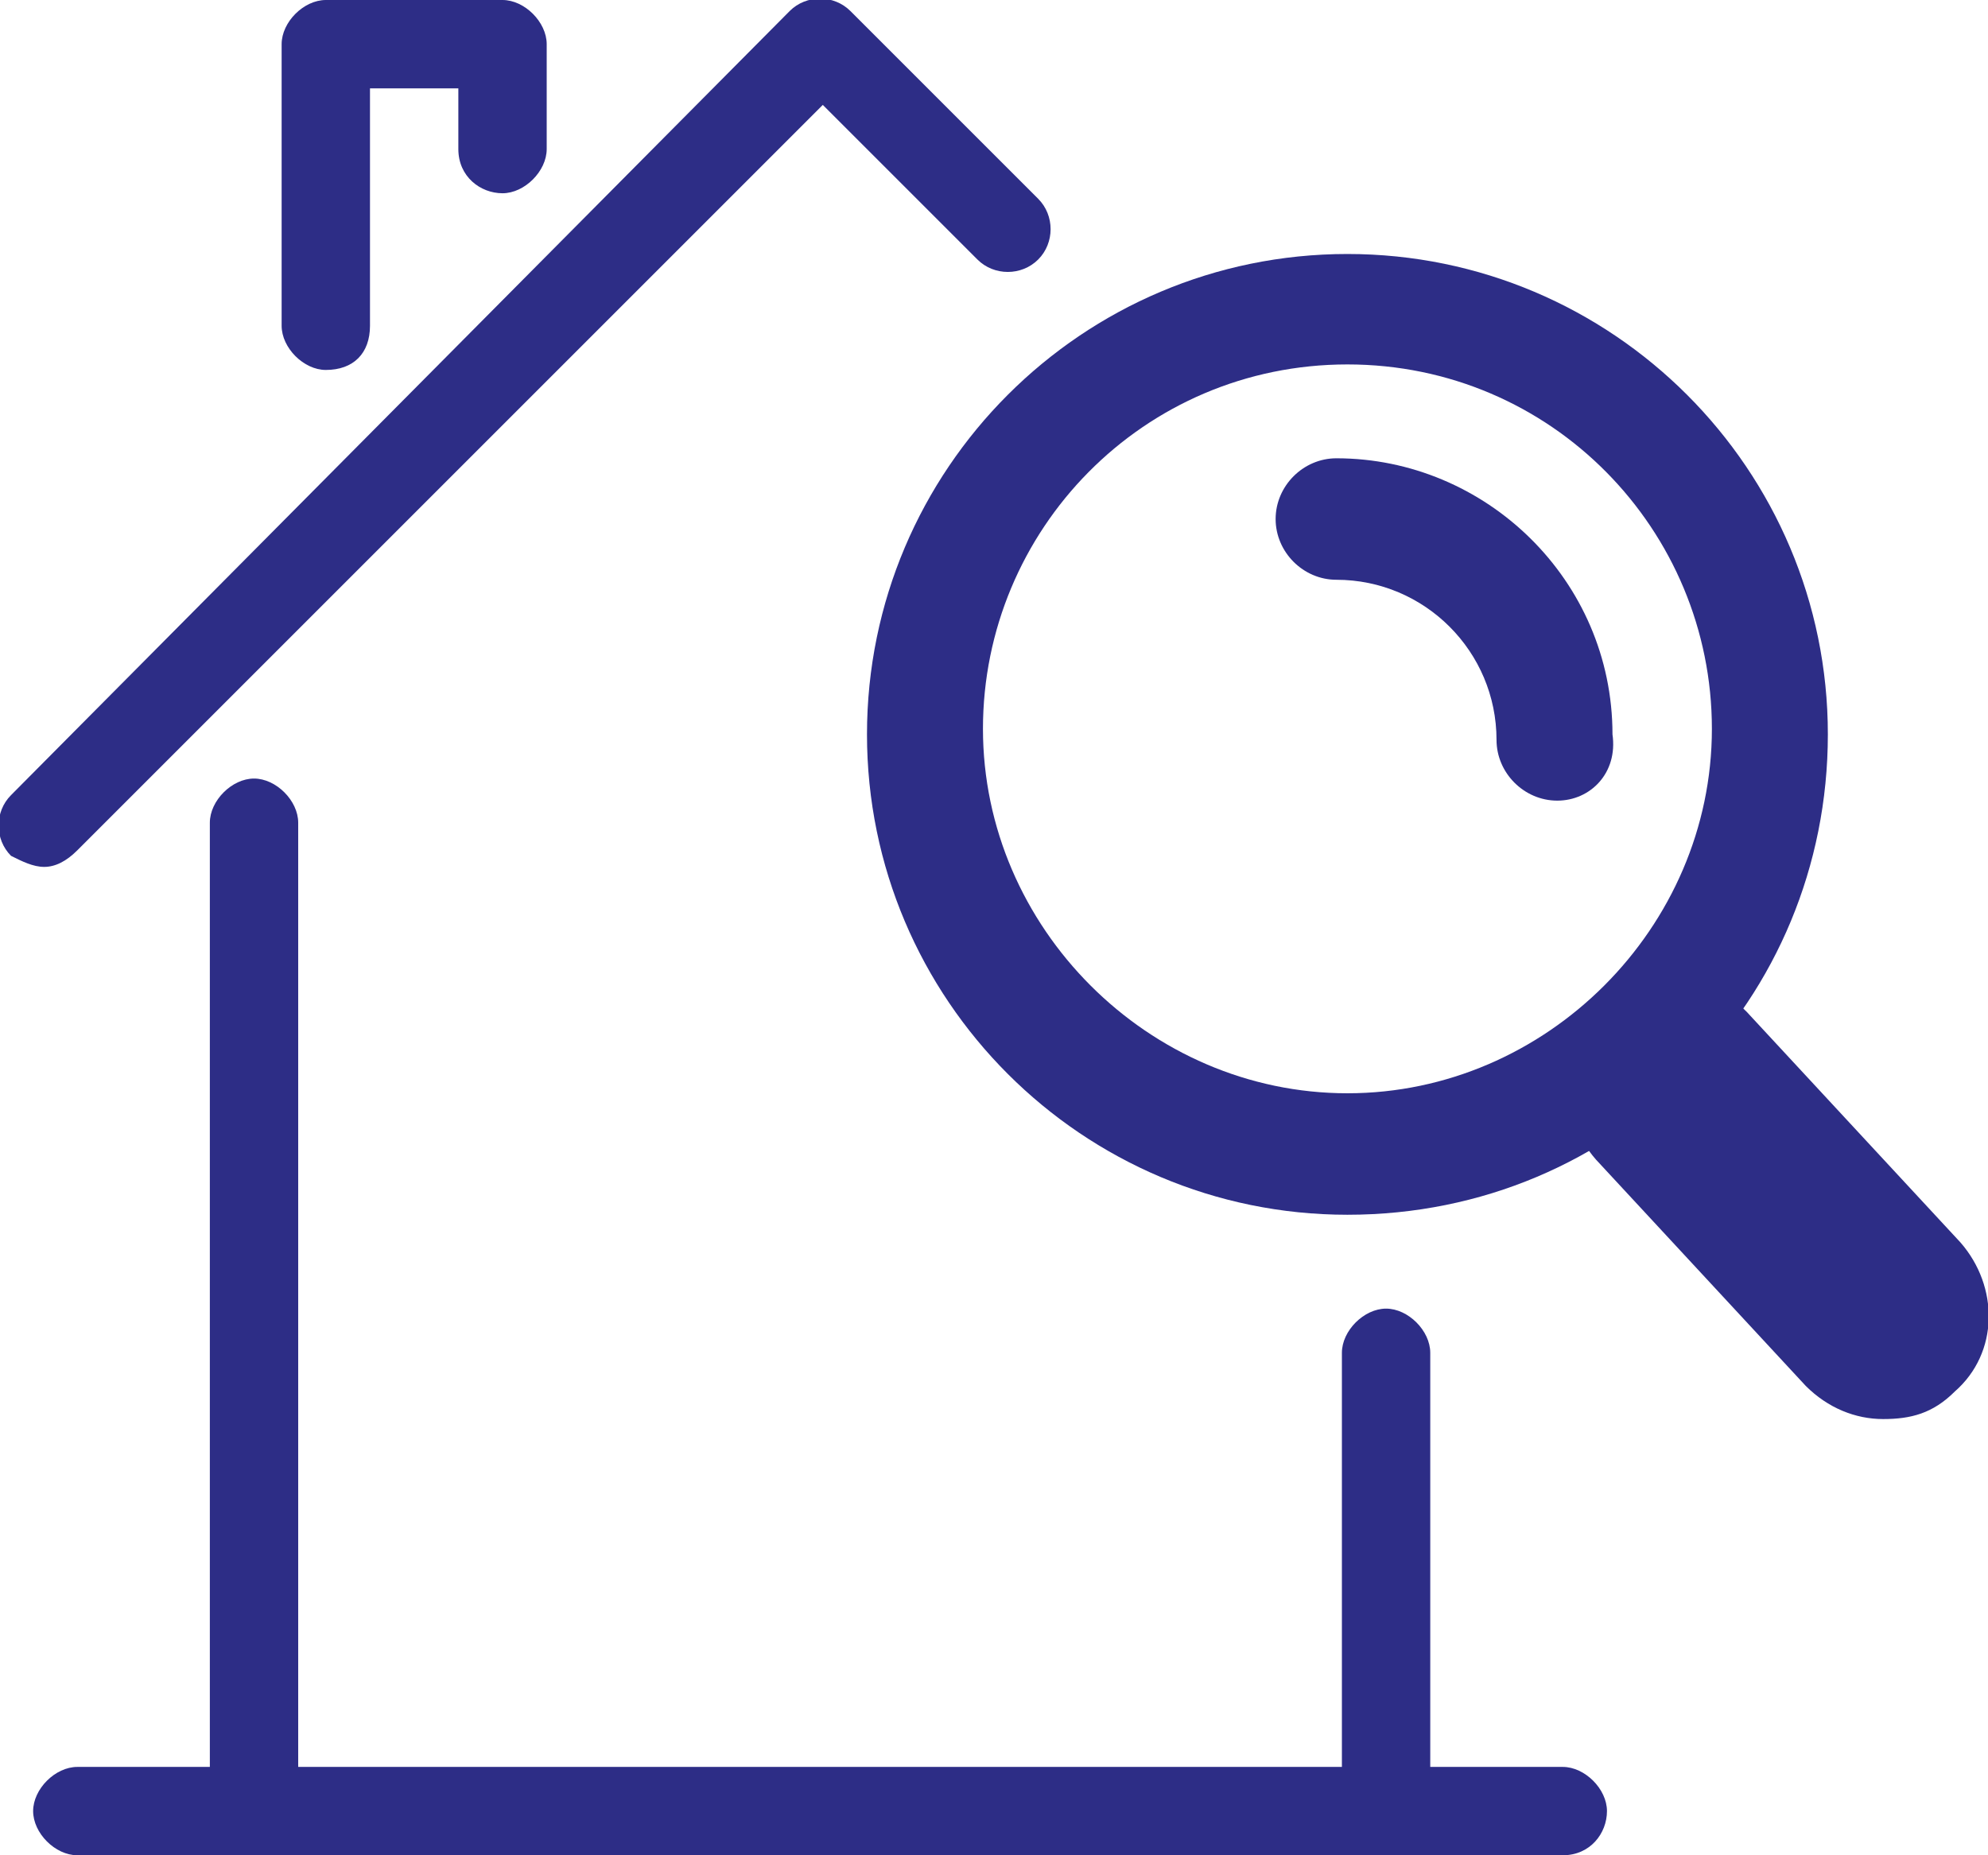
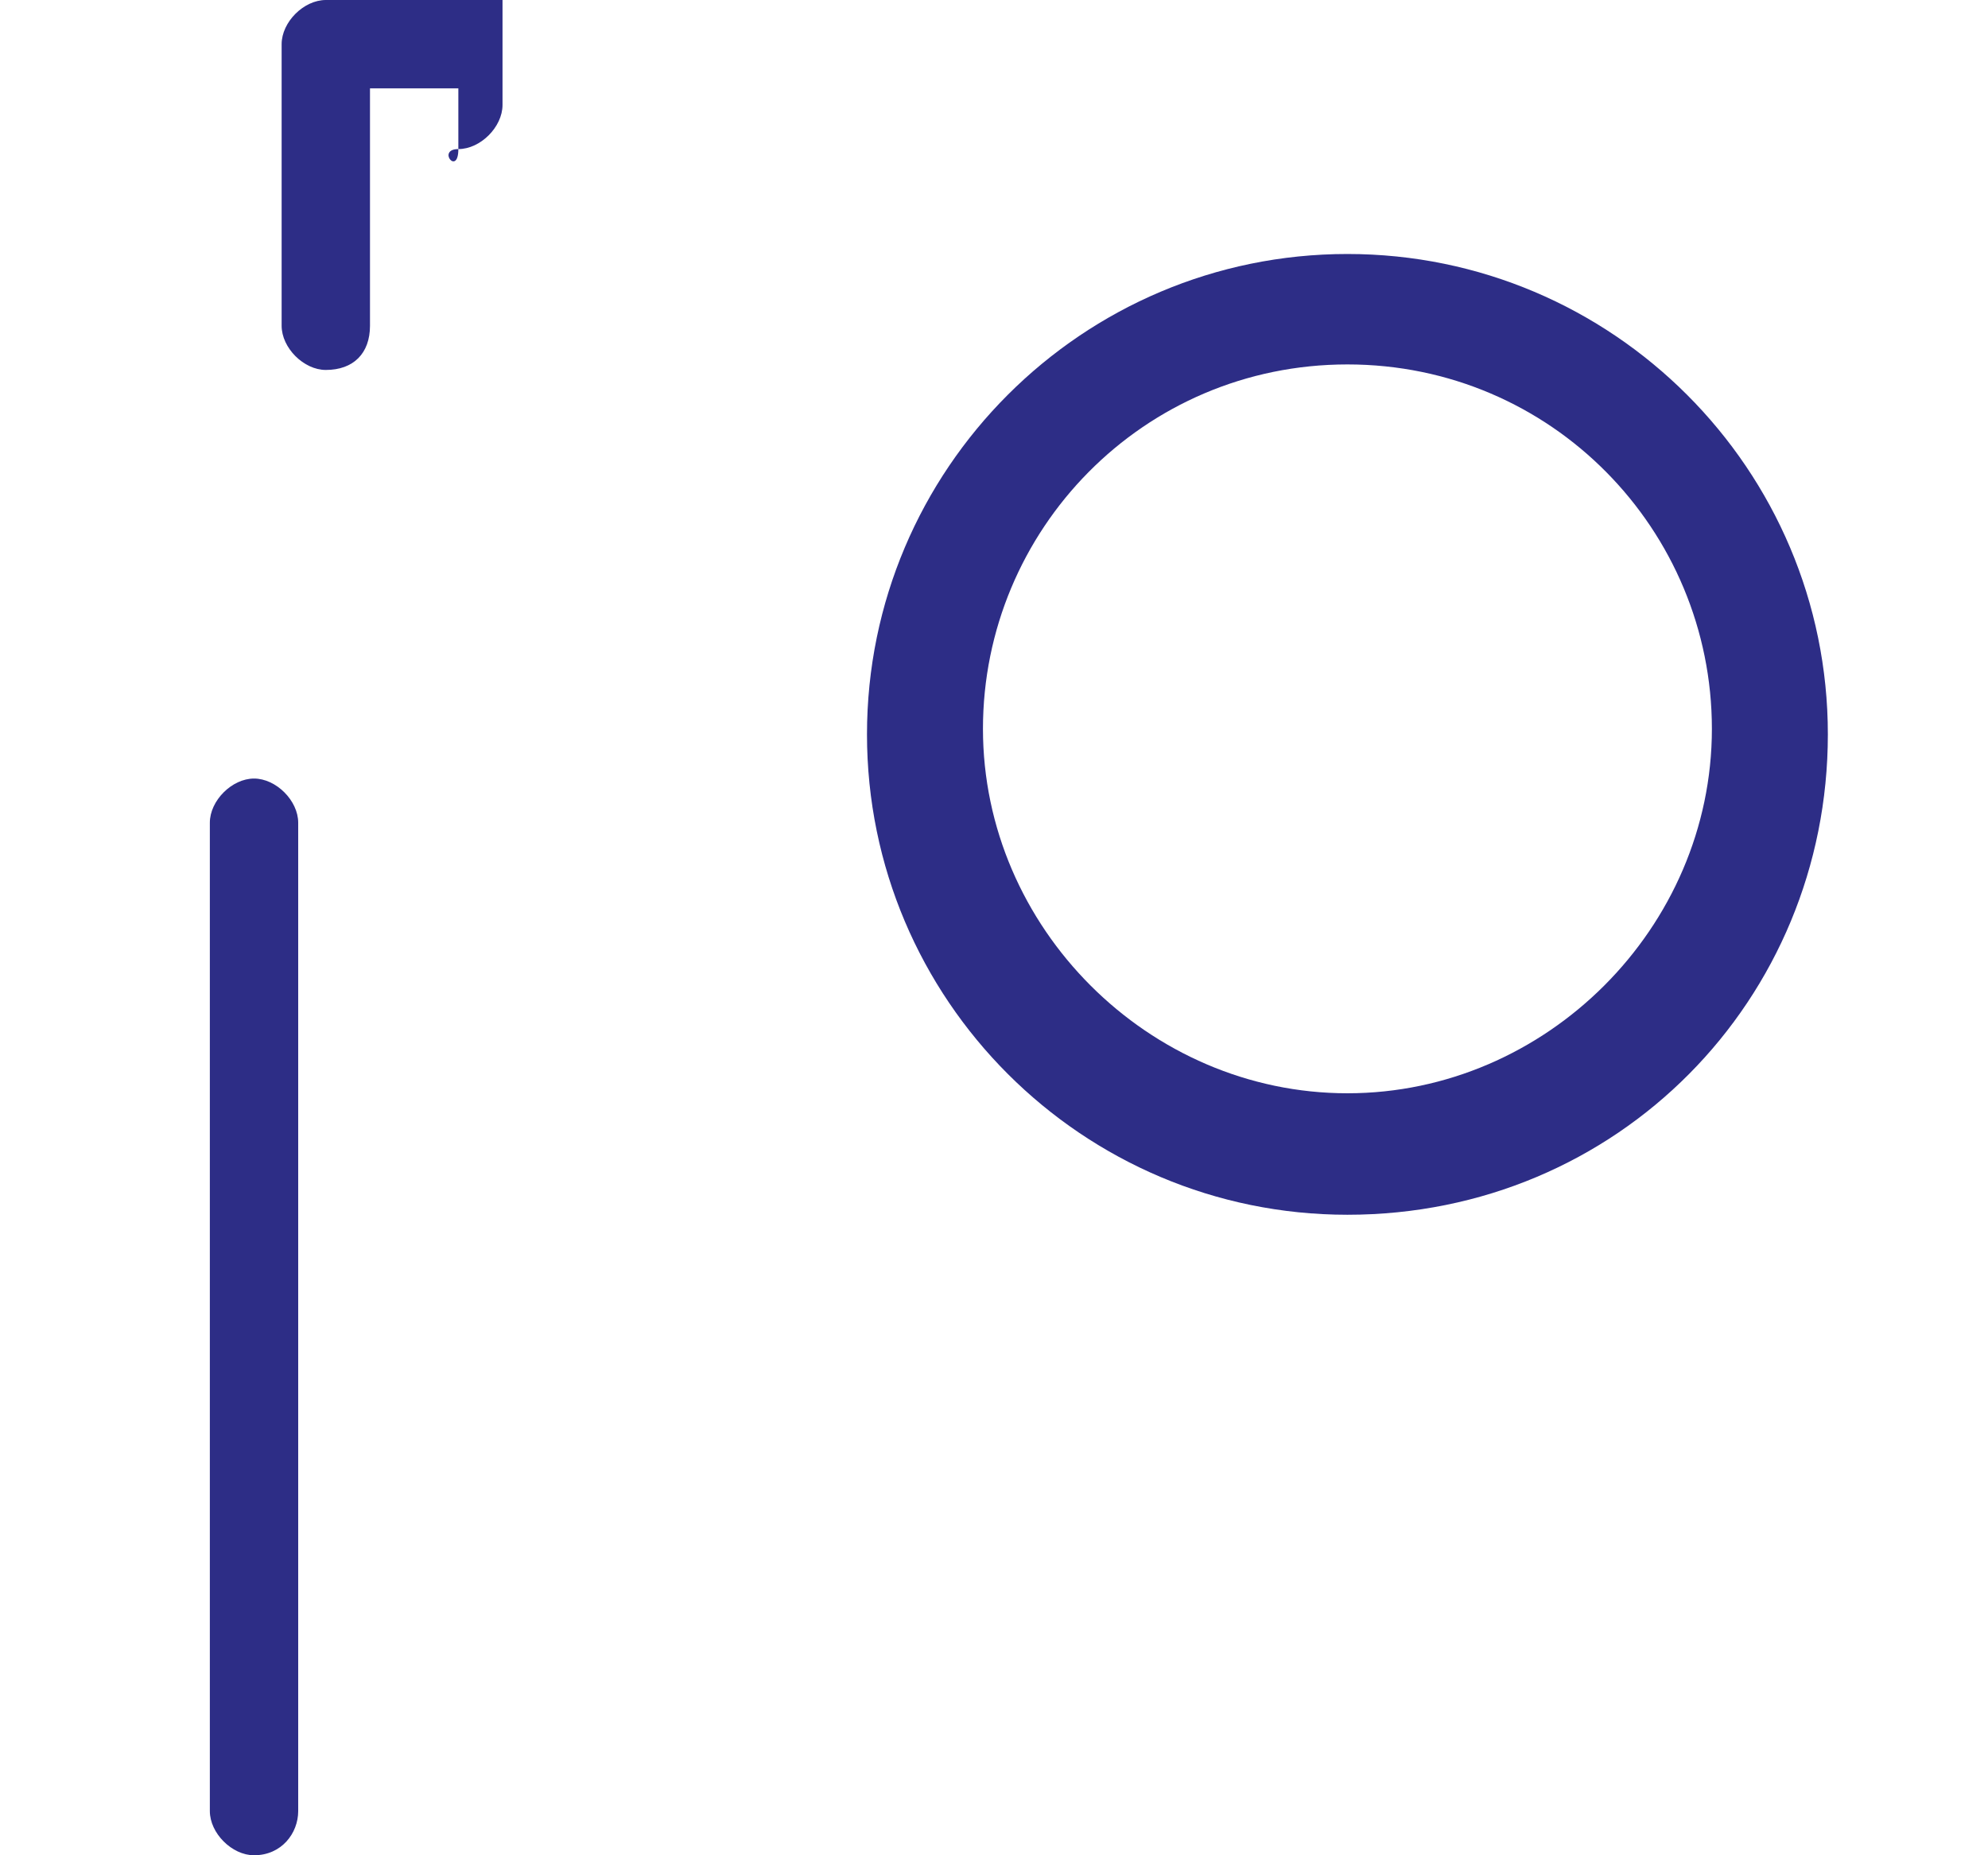
<svg xmlns="http://www.w3.org/2000/svg" version="1.1" id="Layer_1" x="0px" y="0px" width="36px" height="33.6px" viewBox="0 0 36 33.6" style="enable-background:new 0 0 36 33.6;" xml:space="preserve">
  <style type="text/css">
	.st0{fill:#2d2d86;}
</style>
  <g>
    <g>
      <path class="st0" d="M4.6,33.6c-0.4,0-0.8-0.4-0.8-0.8V14.9c0-0.4,0.4-0.8,0.8-0.8s0.8,0.4,0.8,0.8v17.9    C5.4,33.2,5.1,33.6,4.6,33.6z" />
-       <path class="st0" d="M28.3,33.6H1.4c-0.4,0-0.8-0.4-0.8-0.8S1,32,1.4,32h26.9c0.4,0,0.8,0.4,0.8,0.8S28.8,33.6,28.3,33.6z" />
-       <path class="st0" d="M25.1,33.6c-0.4,0-0.8-0.4-0.8-0.8v-8.3c0-0.4,0.4-0.8,0.8-0.8s0.8,0.4,0.8,0.8v8.3    C25.9,33.2,25.6,33.6,25.1,33.6z" />
-       <path class="st0" d="M0.8,15.7c-0.2,0-0.4-0.1-0.6-0.2c-0.3-0.3-0.3-0.8,0-1.1L14.3,0.2c0.3-0.3,0.8-0.3,1.1,0l3.4,3.4    c0.3,0.3,0.3,0.8,0,1.1C18.5,5,18,5,17.7,4.7l-2.8-2.8L1.4,15.4C1.2,15.6,1,15.7,0.8,15.7z" />
-       <path class="st0" d="M5.9,6.7c-0.4,0-0.8-0.4-0.8-0.8V0.8C5.1,0.4,5.5,0,5.9,0h3.2c0.4,0,0.8,0.4,0.8,0.8v1.9    c0,0.4-0.4,0.8-0.8,0.8S8.3,3.2,8.3,2.7V1.6H6.7v4.3C6.7,6.4,6.4,6.7,5.9,6.7z" />
+       <path class="st0" d="M5.9,6.7c-0.4,0-0.8-0.4-0.8-0.8V0.8C5.1,0.4,5.5,0,5.9,0h3.2v1.9    c0,0.4-0.4,0.8-0.8,0.8S8.3,3.2,8.3,2.7V1.6H6.7v4.3C6.7,6.4,6.4,6.7,5.9,6.7z" />
    </g>
    <g>
      <g>
        <path class="st0" d="M24.4,22c-4.8,0-8.7-3.9-8.7-8.7s3.9-8.7,8.7-8.7s8.7,3.9,8.7,8.7S29.3,22,24.4,22z M24.4,6.6     c-3.7,0-6.6,3-6.6,6.6s3,6.6,6.6,6.6s6.6-3,6.6-6.6S28.1,6.6,24.4,6.6z" />
-         <path class="st0" d="M28.2,14.5c-0.6,0-1.1-0.5-1.1-1.1c0-1.6-1.3-2.9-2.9-2.9c-0.6,0-1.1-0.5-1.1-1.1s0.5-1.1,1.1-1.1     c2.7,0,5,2.2,5,5C29.3,14,28.8,14.5,28.2,14.5z" />
      </g>
-       <path class="st0" d="M34.1,25.7c-0.5,0-1-0.2-1.4-0.6L28.9,21c-0.7-0.8-0.7-2,0.1-2.7c0.8-0.7,2-0.7,2.7,0.1l3.8,4.1    c0.7,0.8,0.7,2-0.1,2.7C35,25.6,34.6,25.7,34.1,25.7z" />
    </g>
  </g>
</svg>